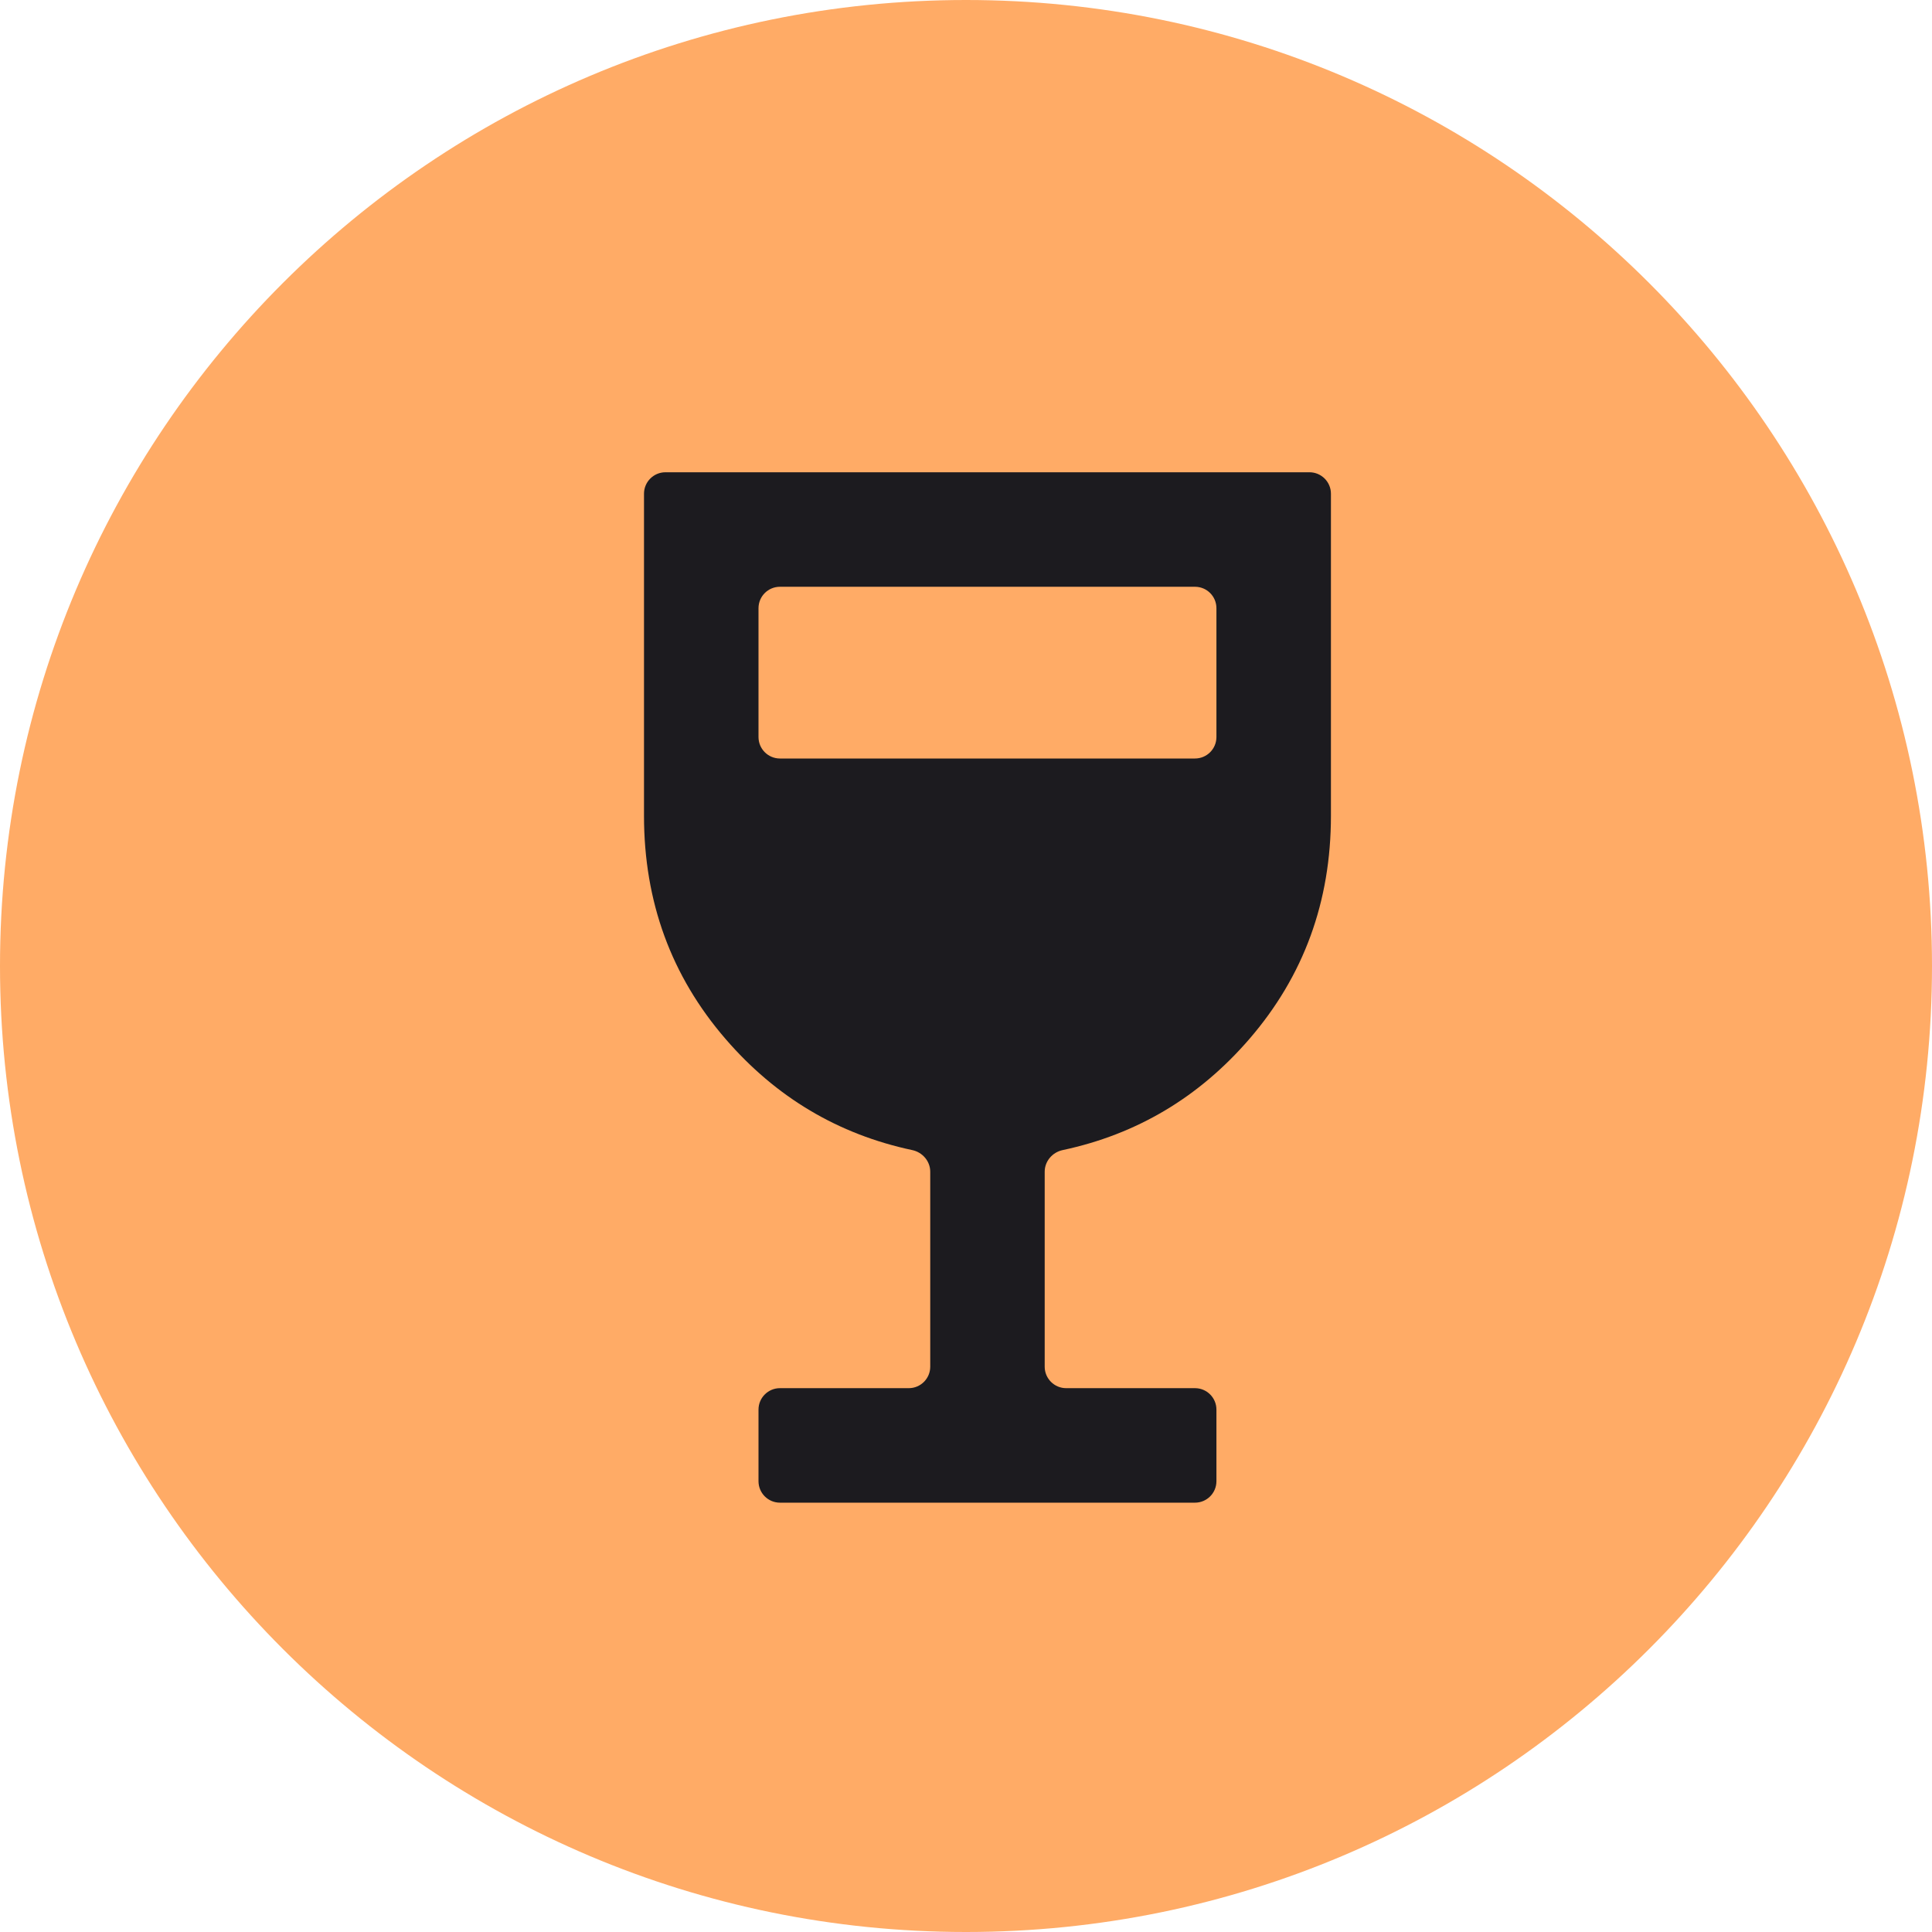
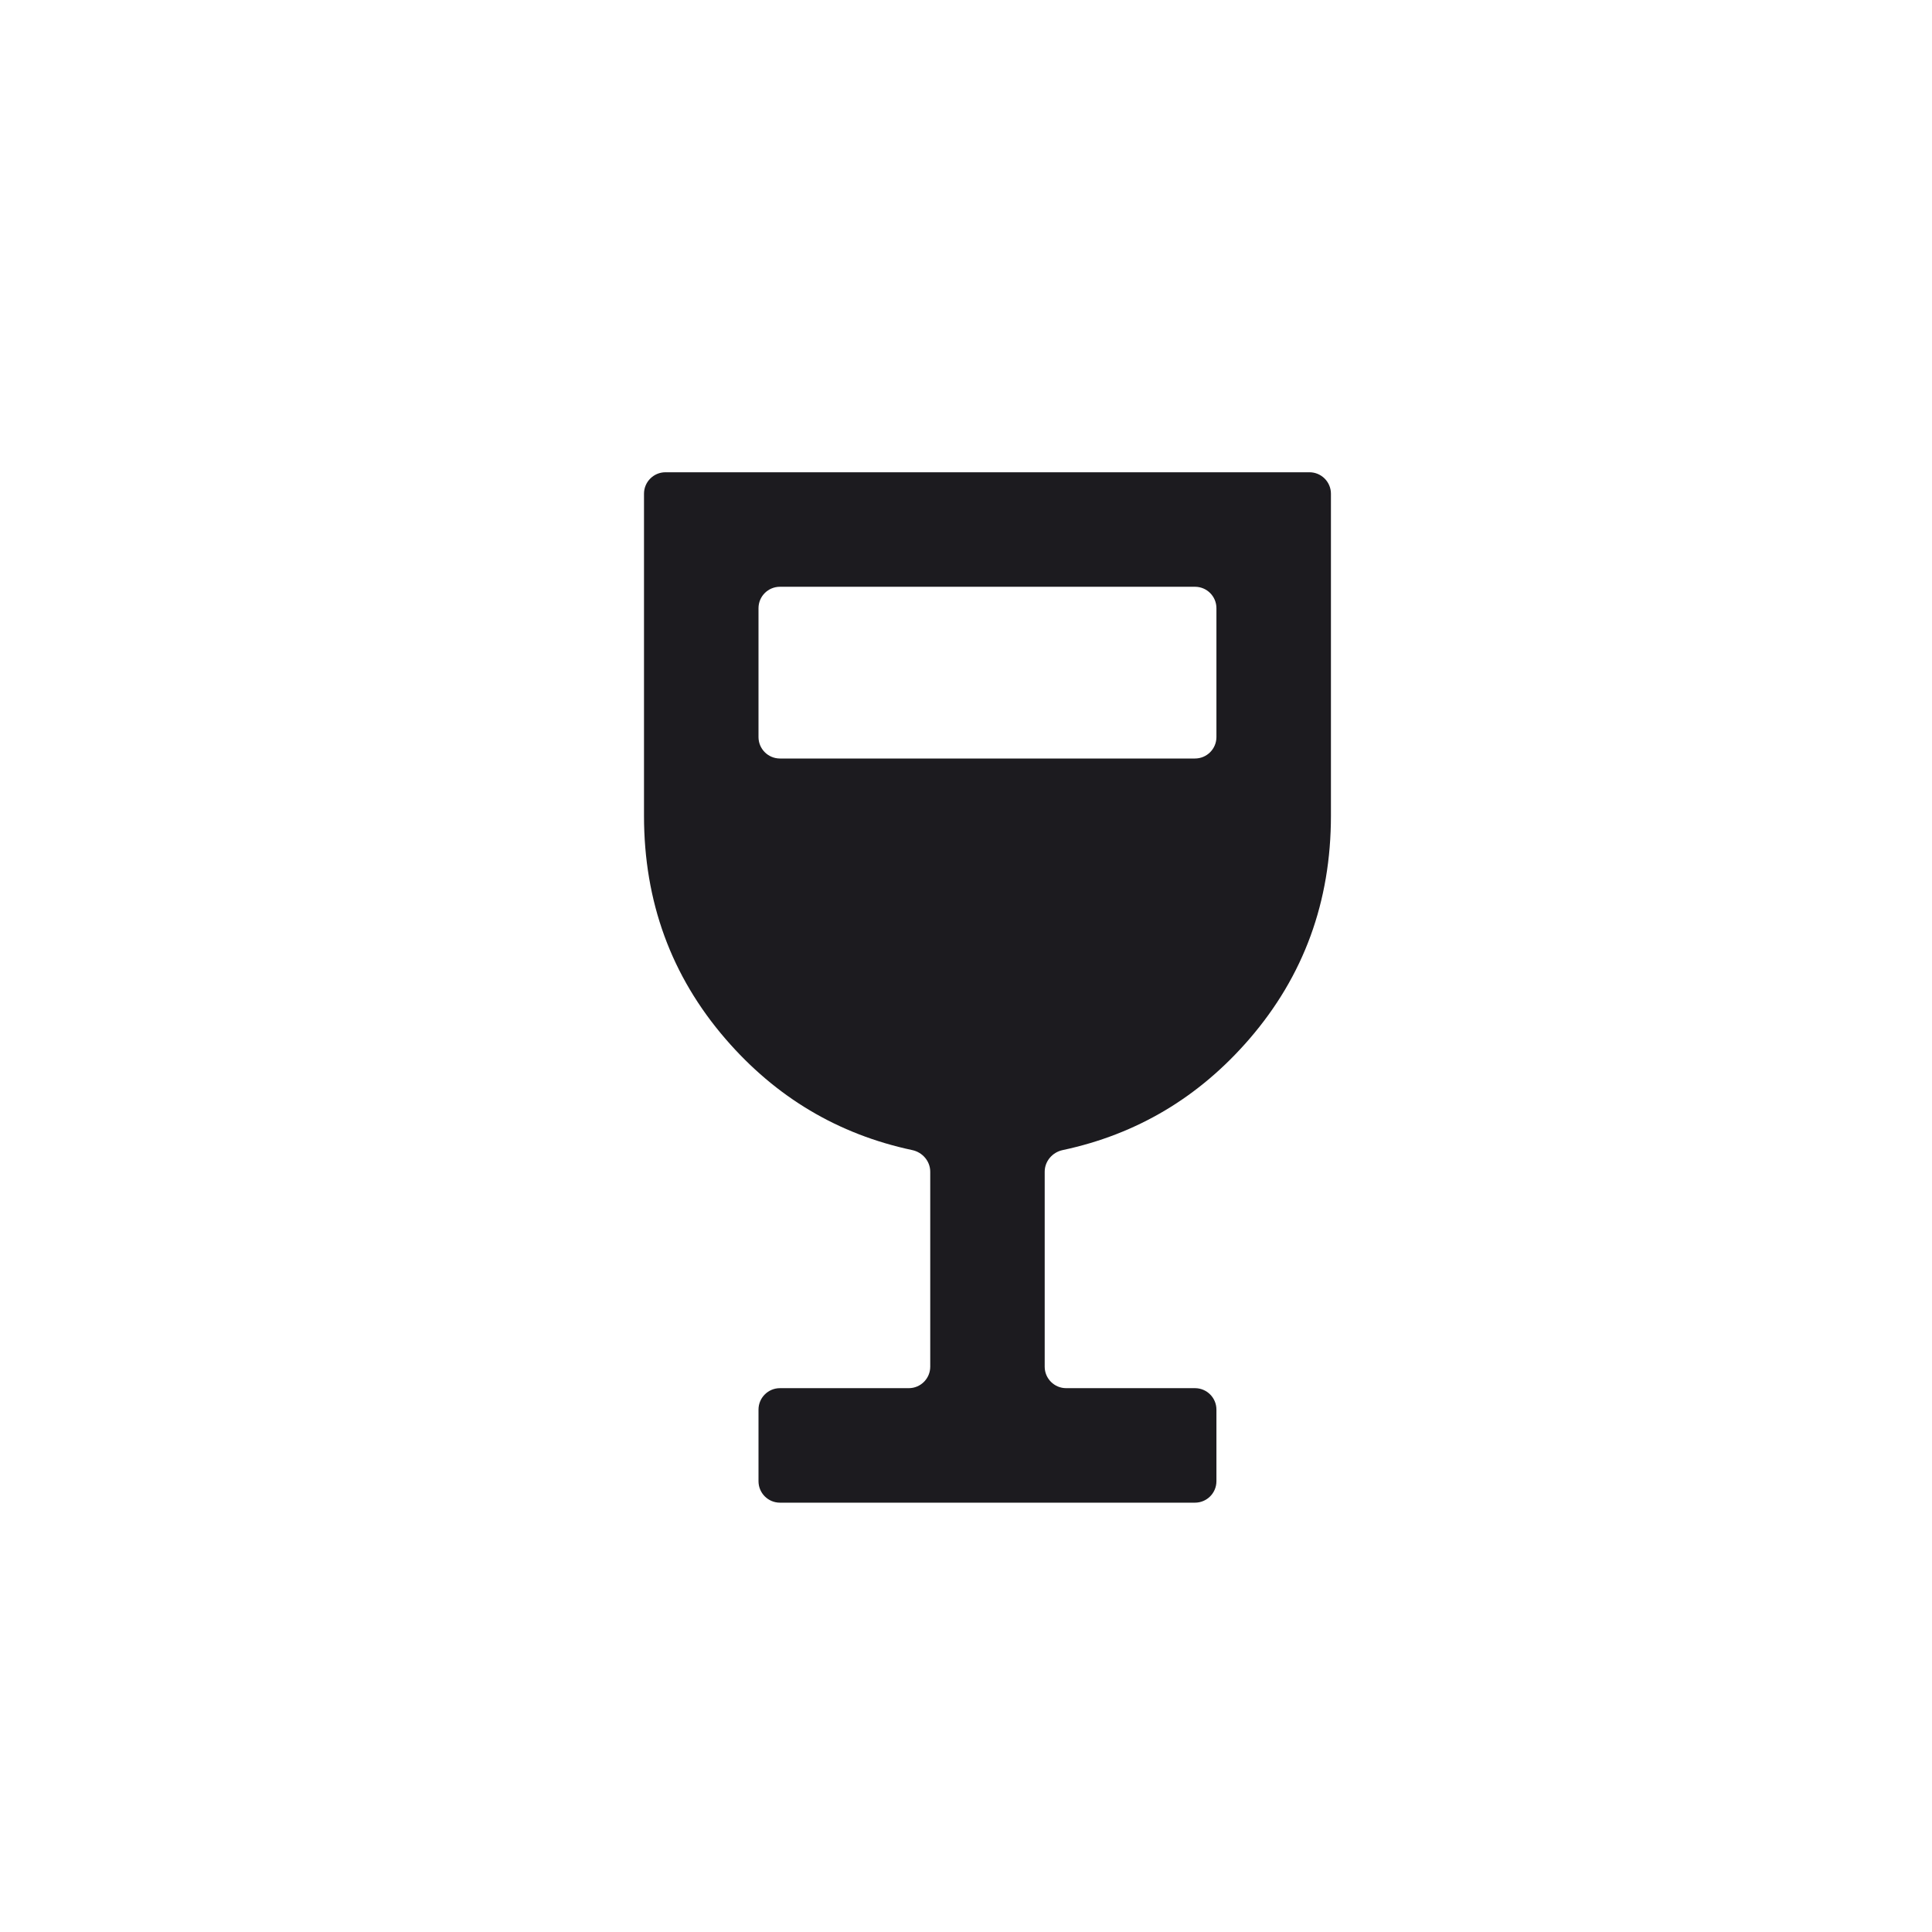
<svg xmlns="http://www.w3.org/2000/svg" width="45" height="45" viewBox="0 0 45 45" fill="none">
-   <path d="M45 22.5C45 10.074 34.926 0 22.5 0C10.074 0 0 10.074 0 22.5C0 34.926 10.074 45 22.5 45C34.926 45 45 34.926 45 22.5Z" fill="#FFAB66" />
  <path d="M18.167 35C17.89 35 17.667 34.776 17.667 34.5V32.833C17.667 32.557 17.89 32.333 18.167 32.333H21.167C21.443 32.333 21.667 32.109 21.667 31.833V27.292C21.667 27.047 21.488 26.839 21.249 26.788C19.523 26.421 18.073 25.558 16.9 24.2C15.633 22.733 15 21 15 19V11.5C15 11.224 15.224 11 15.5 11H30.5C30.776 11 31 11.224 31 11.5V19C31 21 30.367 22.733 29.1 24.2C27.927 25.558 26.477 26.421 24.751 26.788C24.512 26.839 24.333 27.047 24.333 27.292V31.833C24.333 32.109 24.557 32.333 24.833 32.333H27.833C28.11 32.333 28.333 32.557 28.333 32.833V34.5C28.333 34.776 28.11 35 27.833 35H18.167ZM17.667 17.167C17.667 17.443 17.89 17.667 18.167 17.667H27.833C28.11 17.667 28.333 17.443 28.333 17.167V14.167C28.333 13.89 28.11 13.667 27.833 13.667H18.167C17.89 13.667 17.667 13.89 17.667 14.167V17.167Z" fill="#1C1B1F" />
</svg>